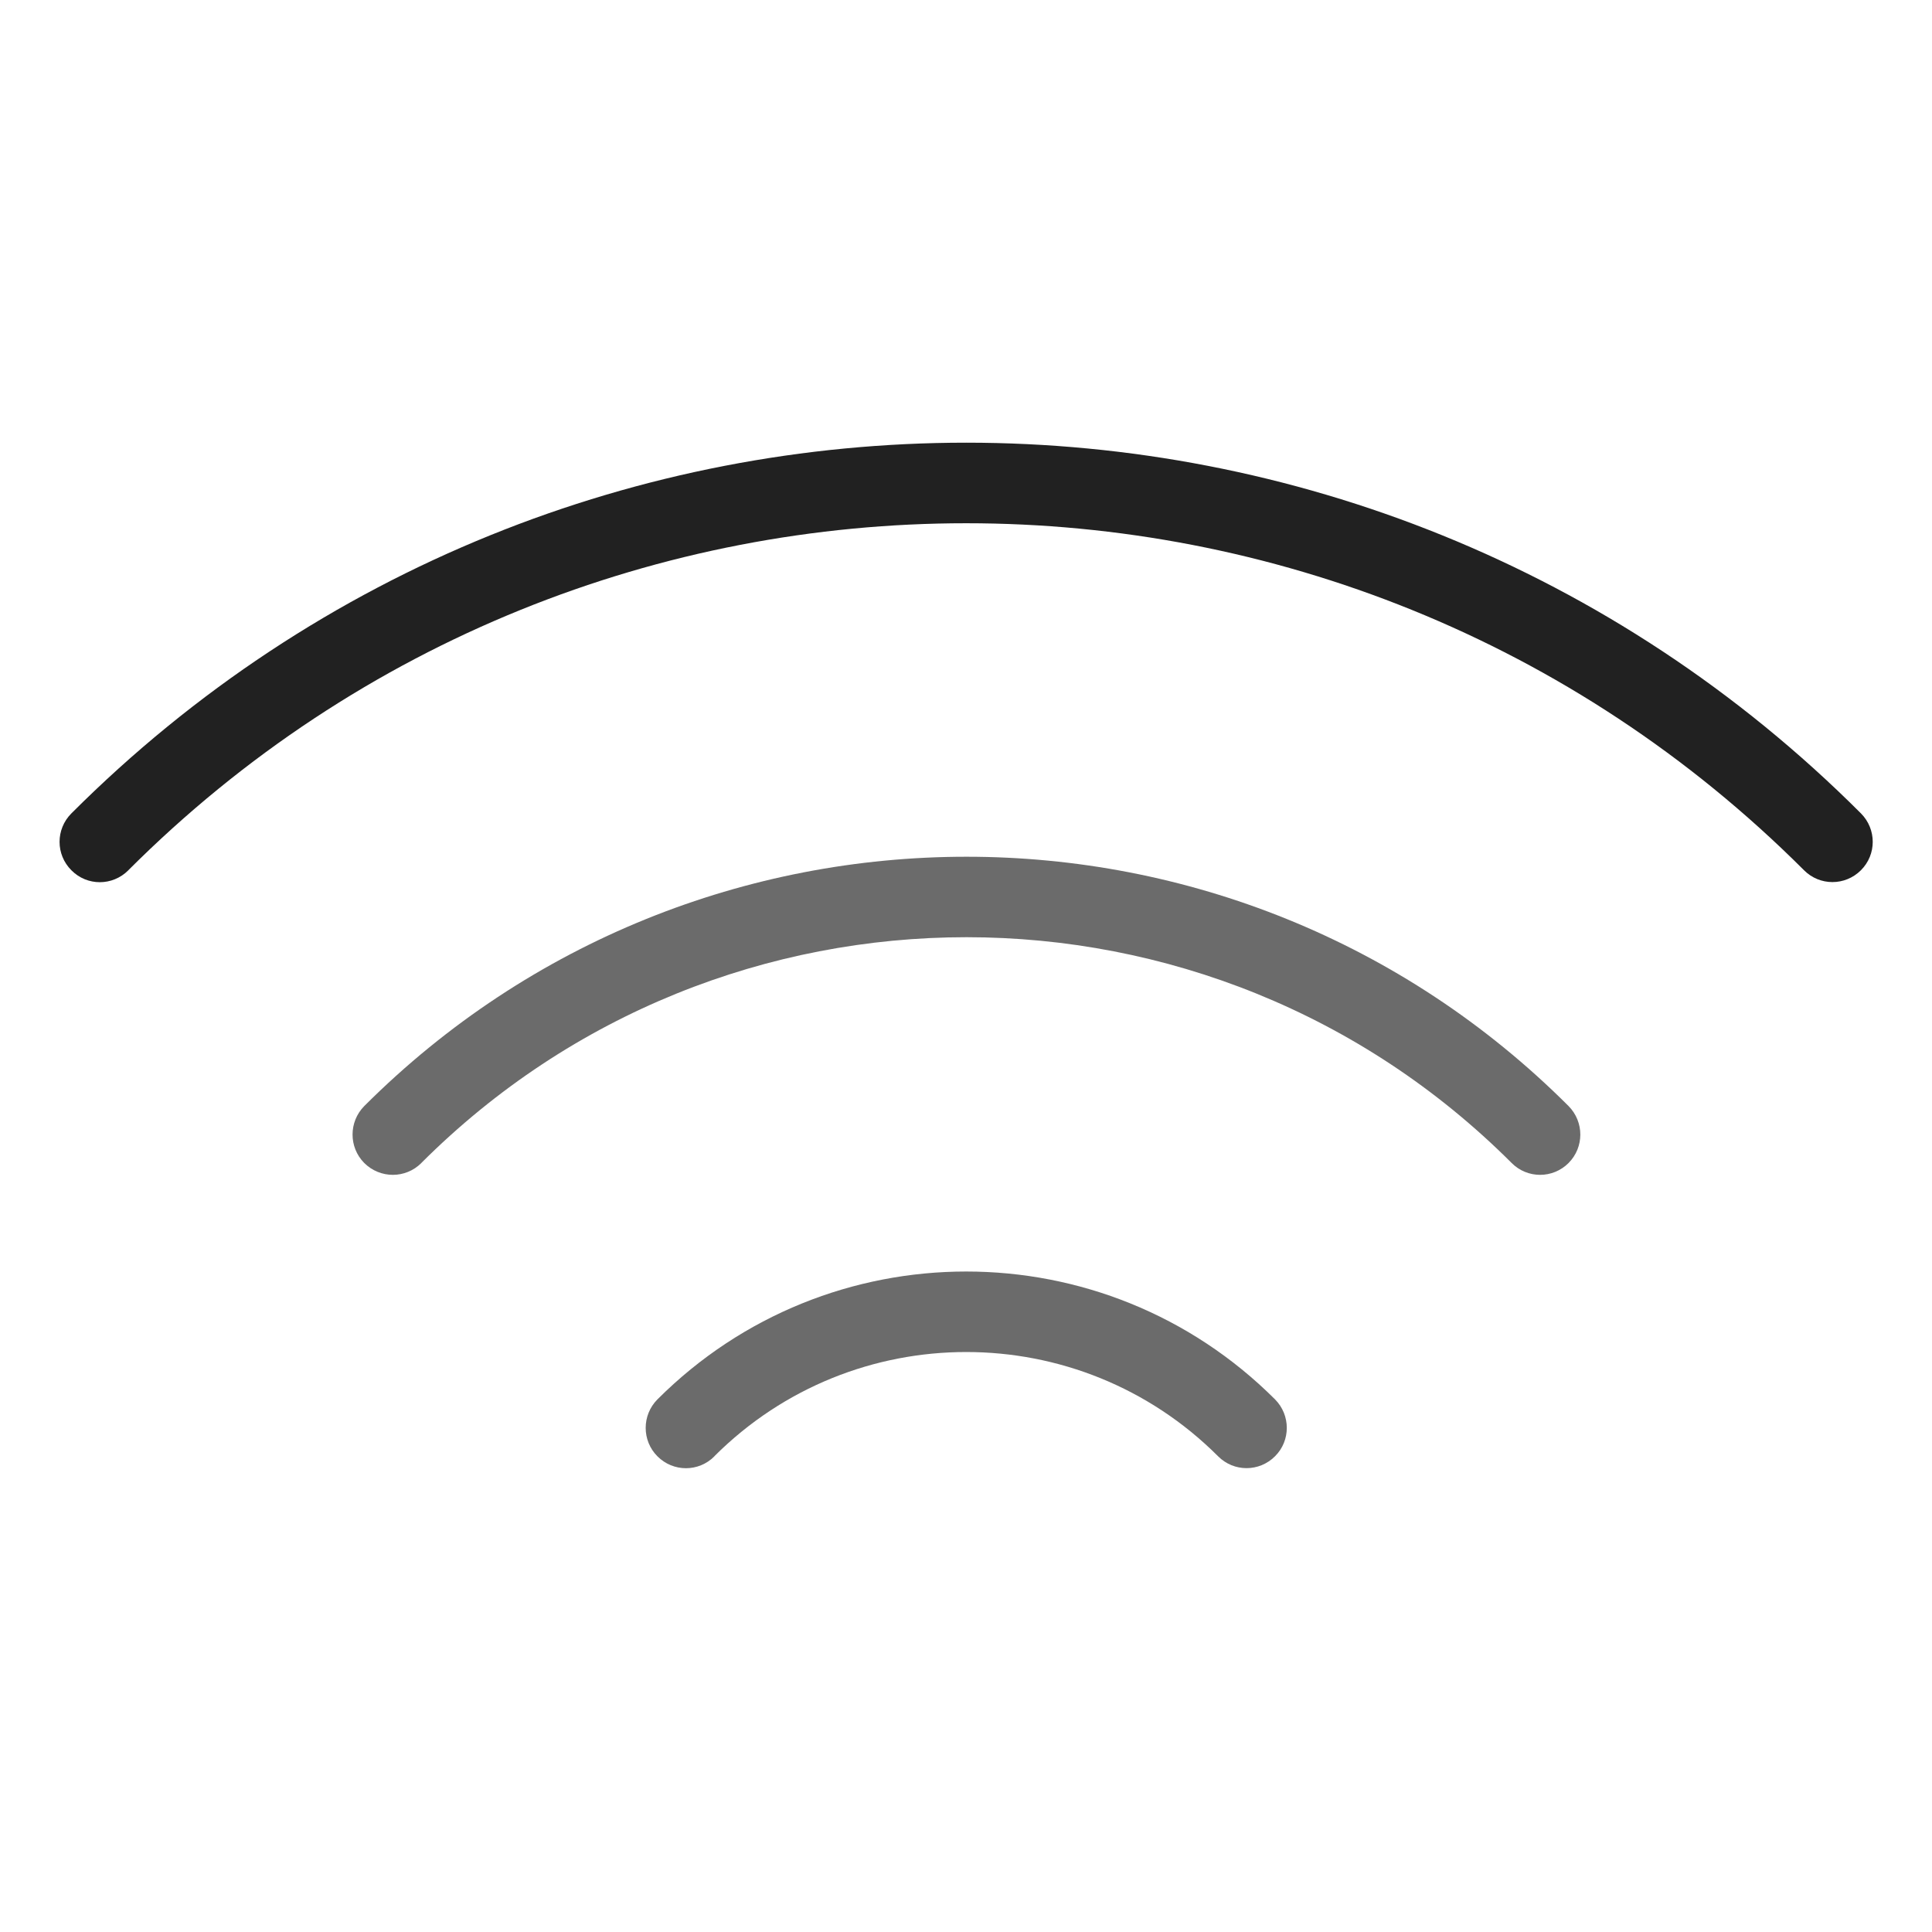
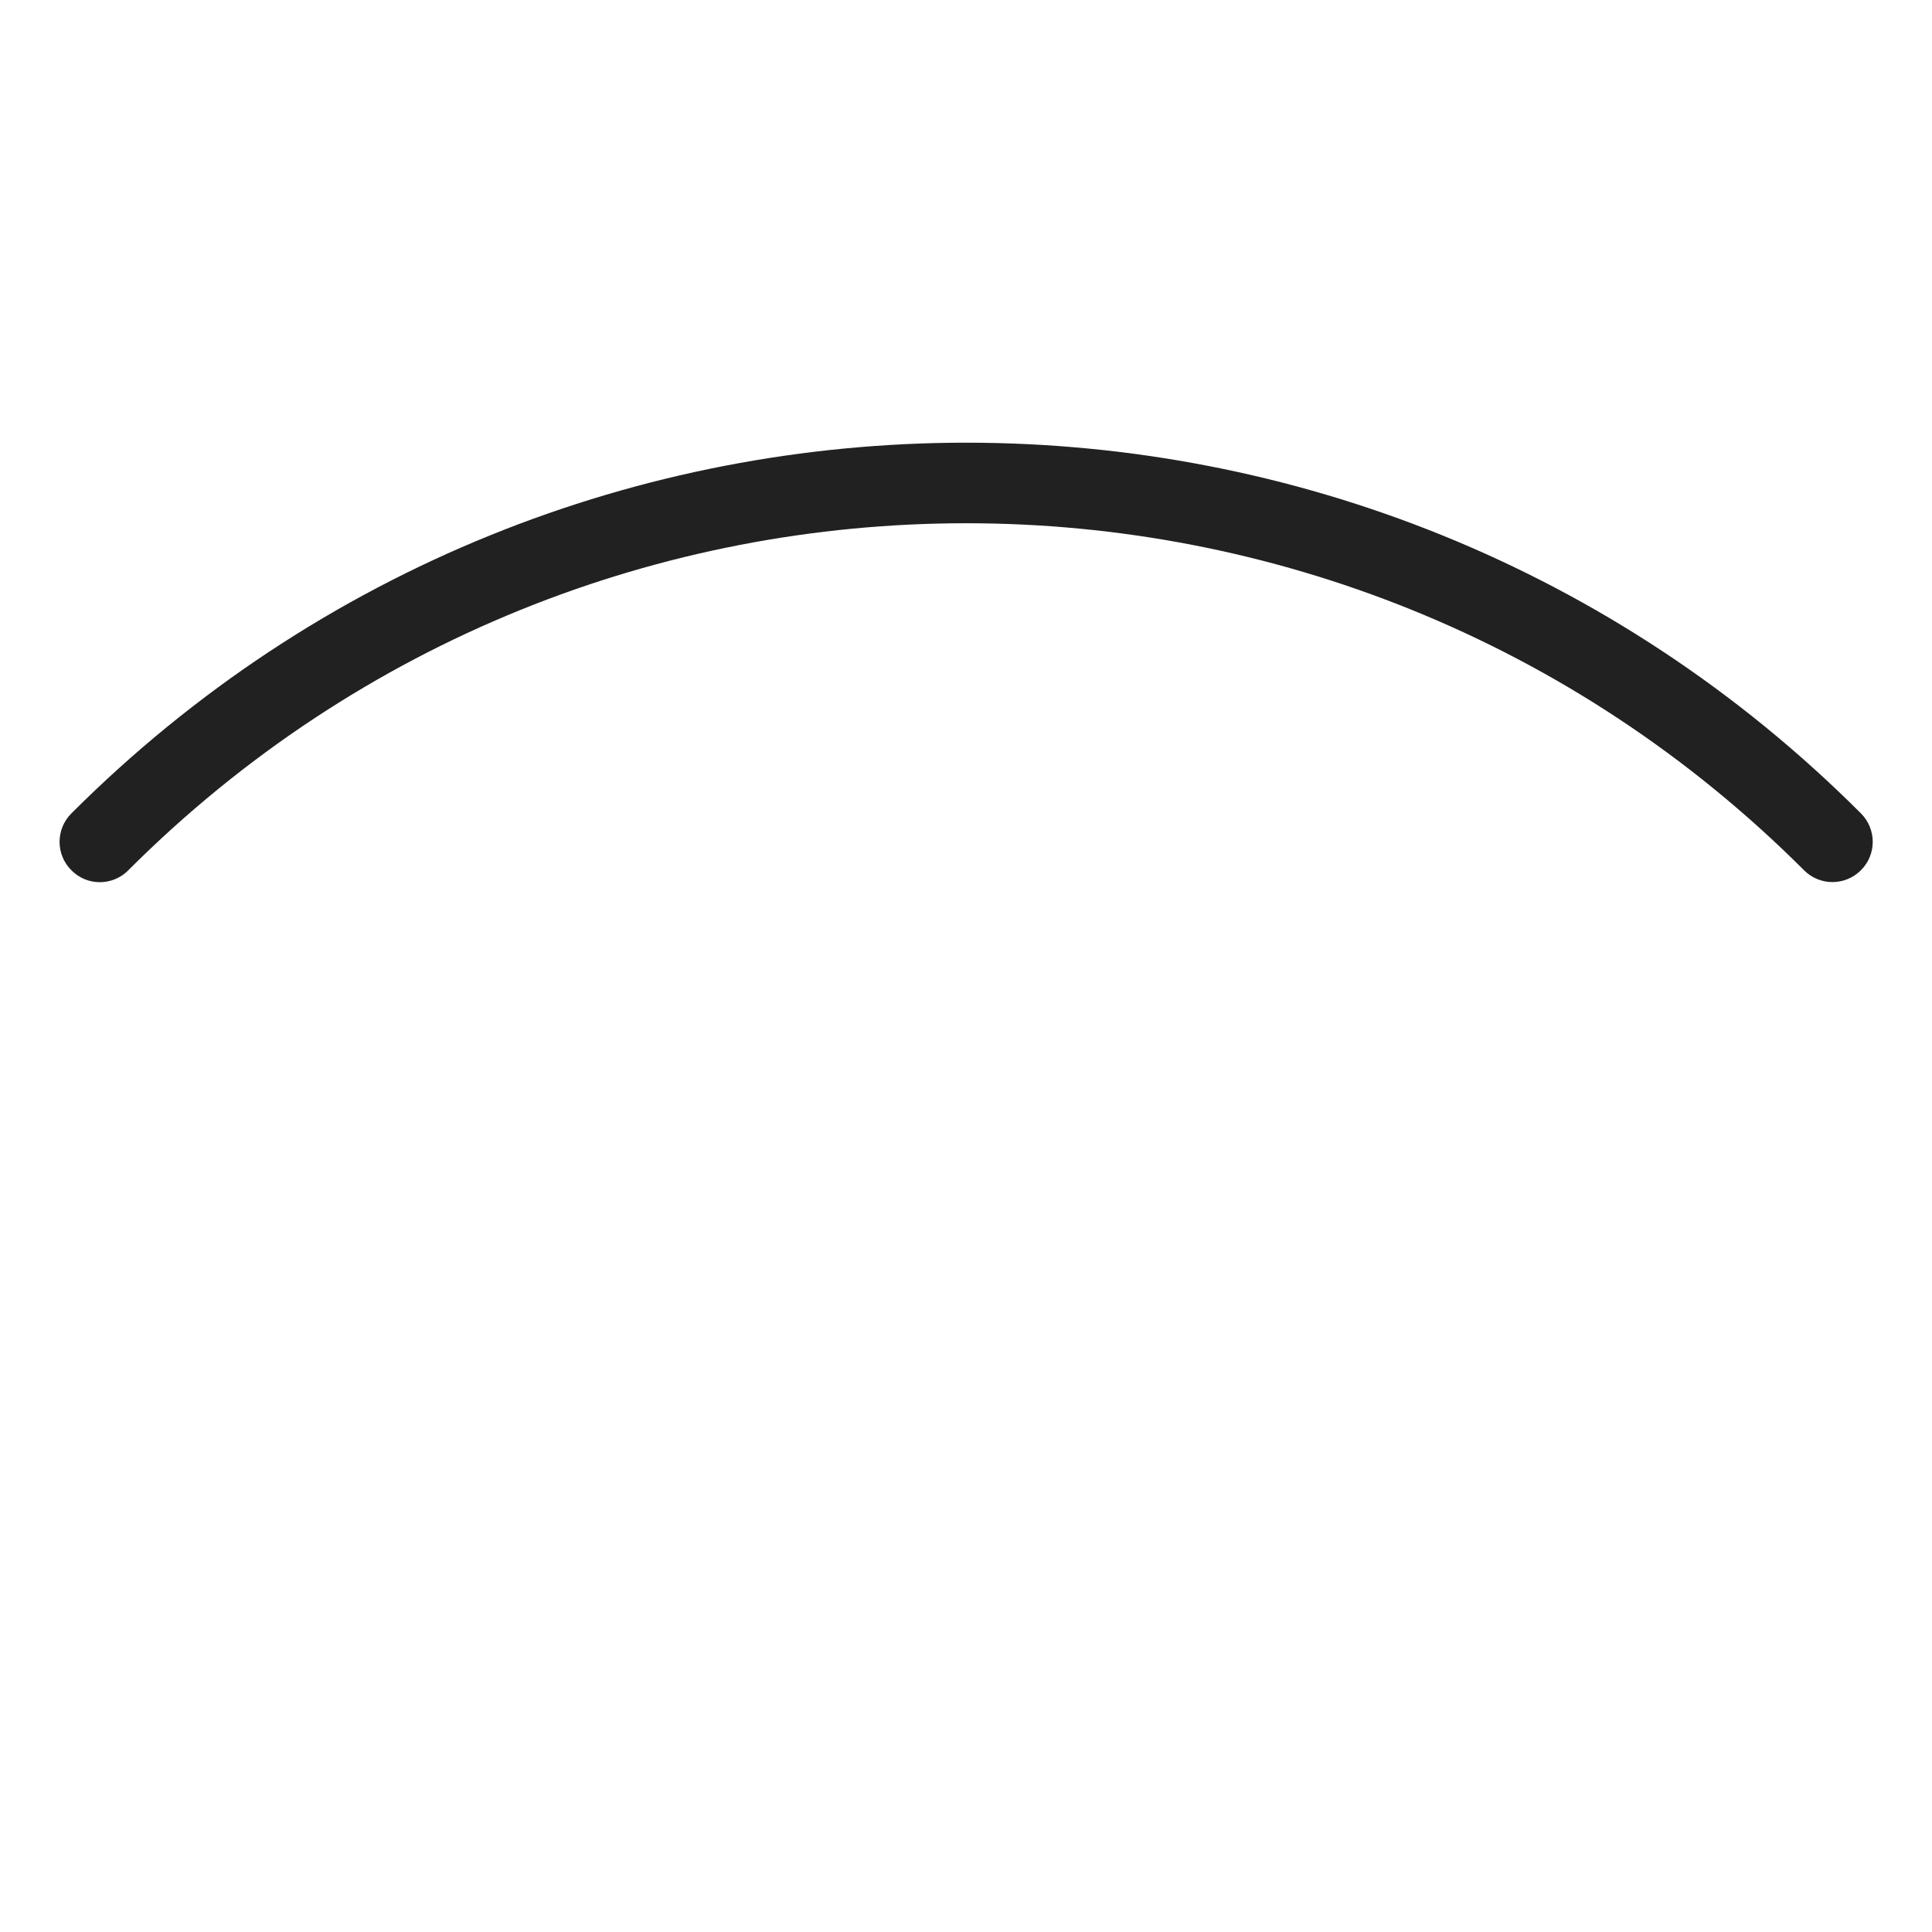
<svg xmlns="http://www.w3.org/2000/svg" width="28" height="28" viewBox="0 0 28 28" fill="none">
-   <path d="M10.353 21.105C12.368 19.091 15.638 19.091 17.653 21.105C17.881 21.335 18.25 21.335 18.479 21.105C18.706 20.879 18.706 20.51 18.479 20.281C16.006 17.81 12 17.81 9.528 20.281C9.301 20.51 9.301 20.879 9.528 21.106C9.757 21.336 10.126 21.336 10.354 21.106L10.353 21.105ZM6.106 16.855C10.47 12.492 17.544 12.492 21.908 16.855C22.135 17.084 22.505 17.084 22.733 16.855C22.96 16.627 22.96 16.26 22.733 16.03C17.914 11.212 10.101 11.212 5.279 16.03C5.053 16.259 5.053 16.627 5.279 16.855C5.509 17.084 5.878 17.084 6.107 16.855H6.106Z" fill="black" fill-opacity="0.58" />
  <path d="M1.86 12.612C8.566 5.907 19.439 5.907 26.145 12.612C26.372 12.841 26.742 12.841 26.97 12.612C27.198 12.385 27.198 12.017 26.97 11.788C19.809 4.625 8.198 4.625 1.035 11.788C0.806 12.017 0.806 12.385 1.035 12.613C1.262 12.843 1.63 12.843 1.86 12.613V12.612Z" fill="black" fill-opacity="0.87" />
</svg>